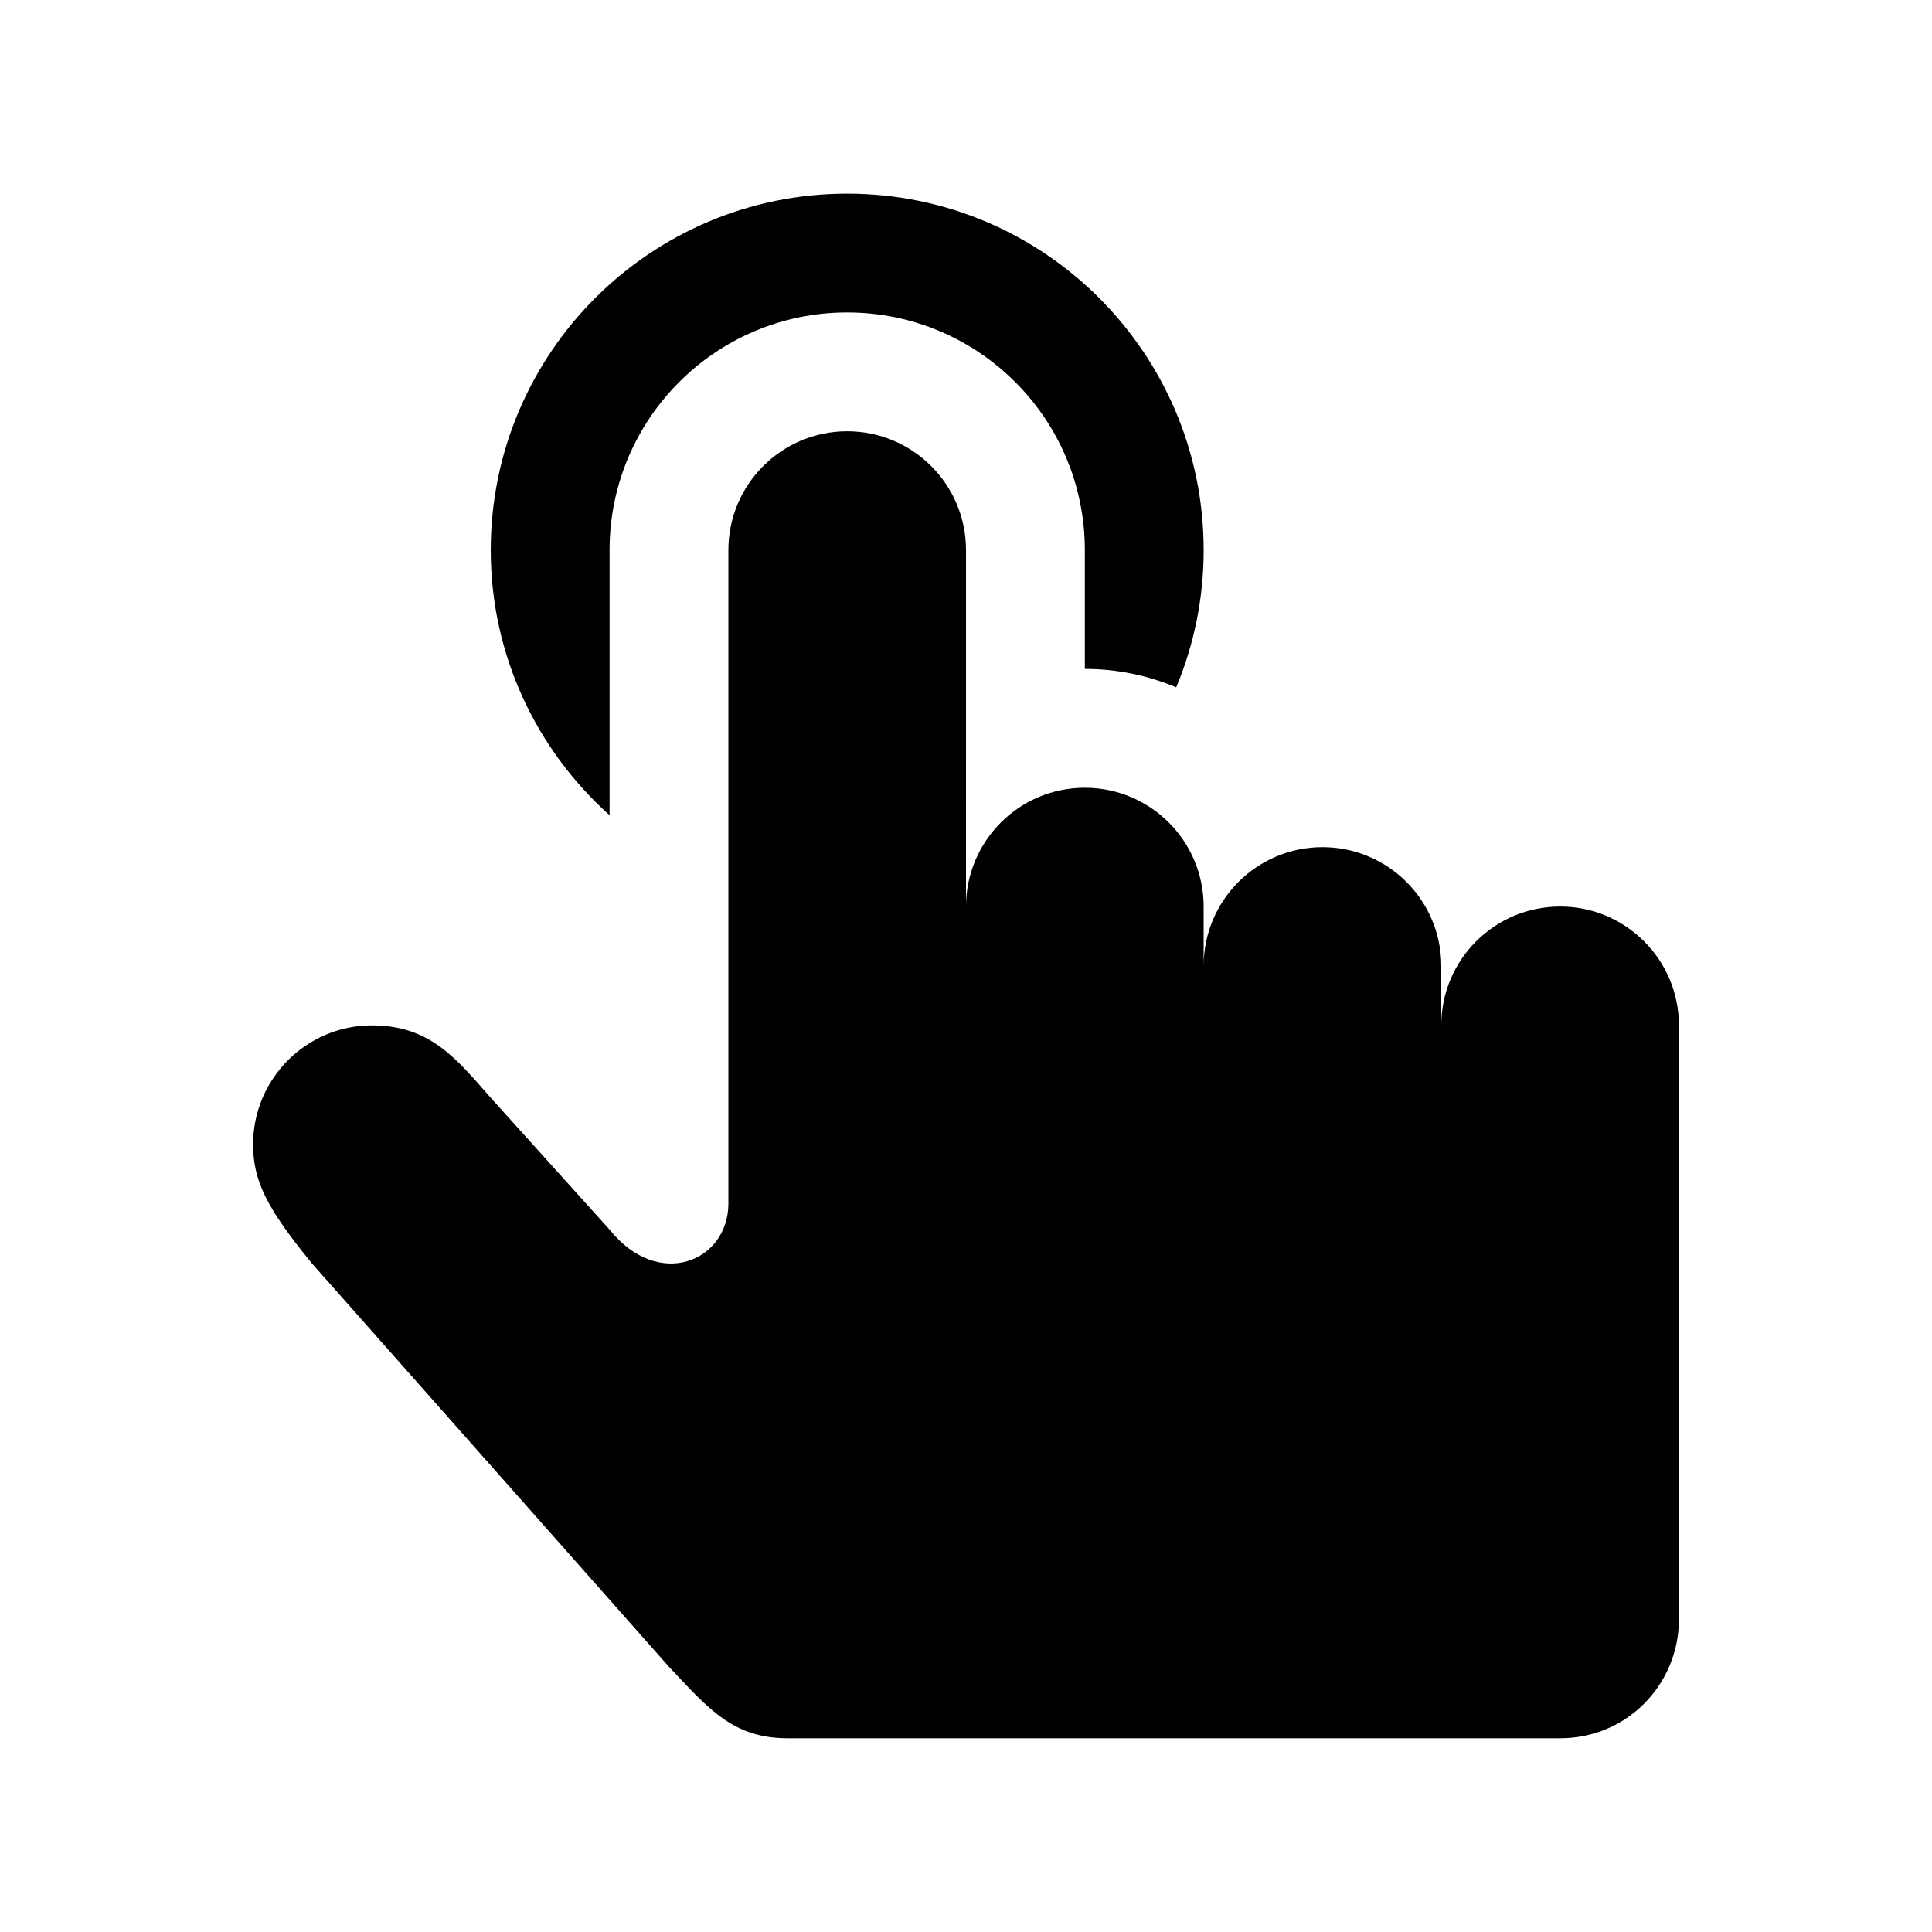
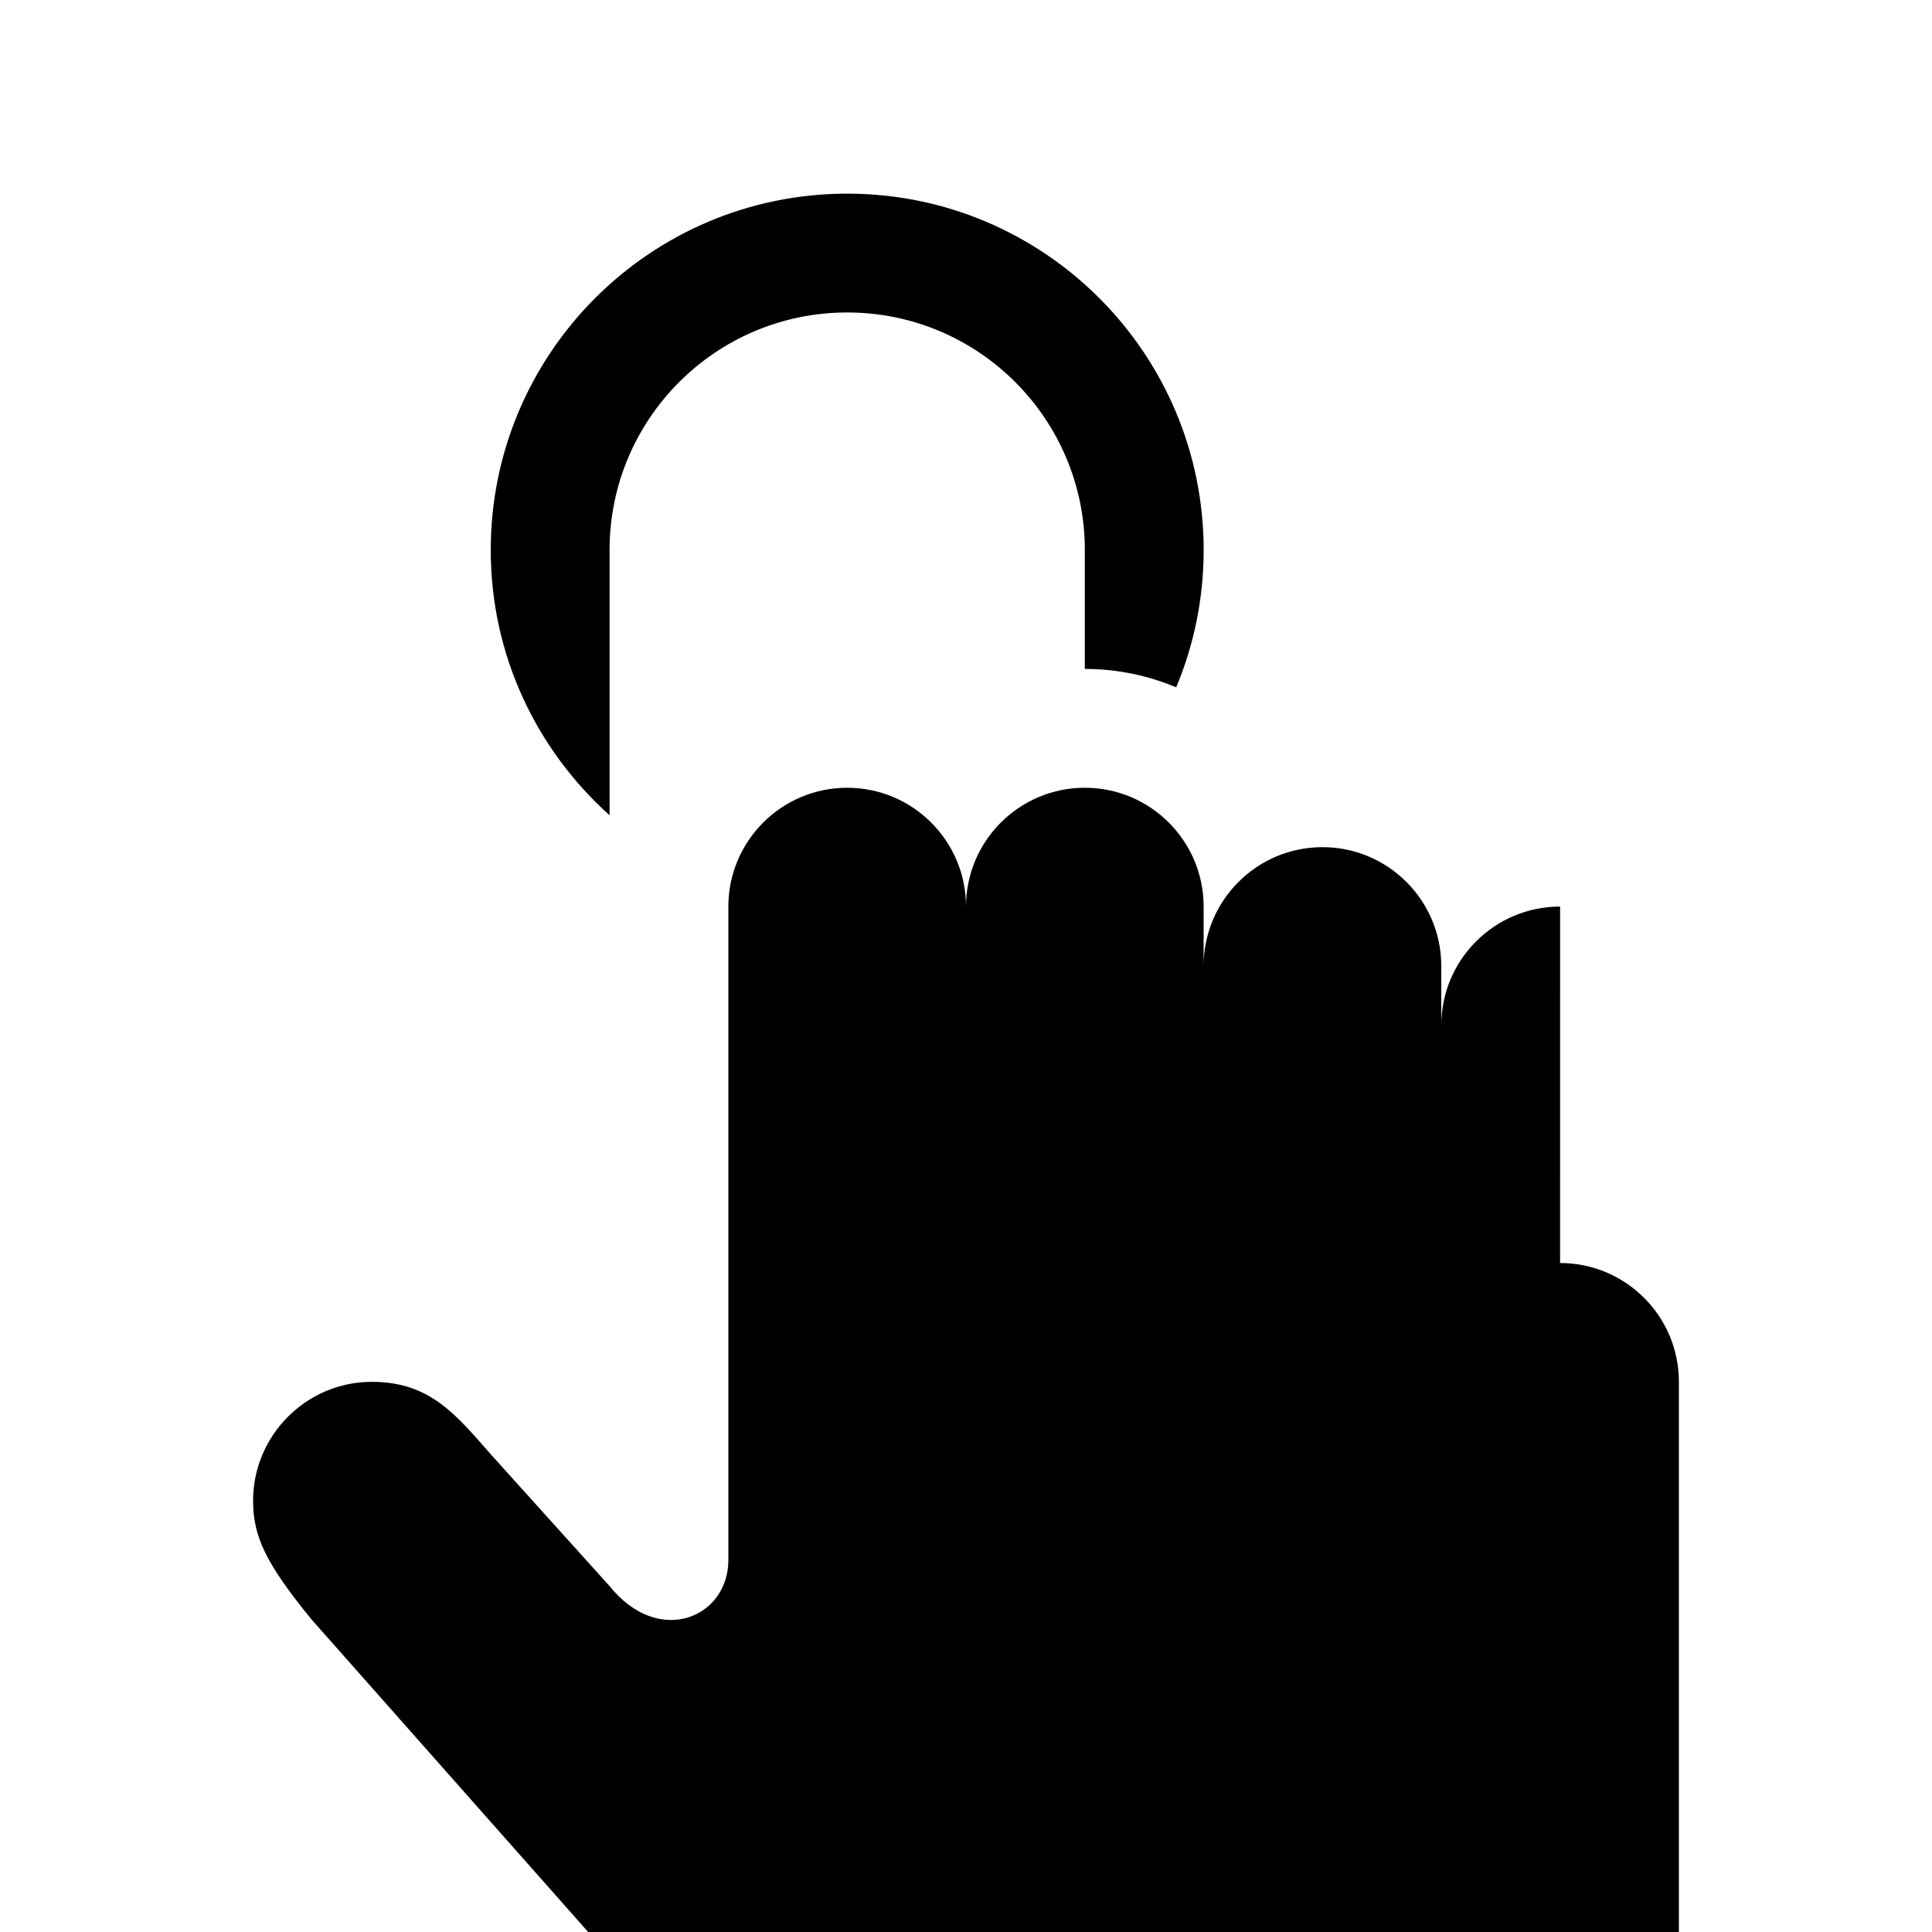
<svg xmlns="http://www.w3.org/2000/svg" fill="#000000" width="800px" height="800px" version="1.1" viewBox="144 144 512 512">
-   <path d="m557.44 384.25c-17.383 0-31.488 14.105-31.488 31.488v-15.742c0-17.383-14.105-31.488-31.488-31.488-17.383 0-31.488 14.105-31.488 31.488v-15.742c0-17.383-14.105-31.488-31.488-31.488s-31.488 14.105-31.488 31.488l0.004-94.469c0-17.383-14.105-31.488-31.488-31.488-17.383 0-31.488 14.105-31.488 31.488v173.18c0 15.258-18.453 23.129-31.488 6.894l-31.488-34.938c-9.102-10.324-15.996-19.188-31.488-19.188-17.461 0-31.488 14.266-31.488 31.488 0 9.59 3.449 16.734 15.492 31.488l94.715 107.01c10.832 11.559 17.227 18.941 31.488 18.941h204.67c17.965 0 31.488-14.516 31.488-31.488v-157.44c0-17.383-14.105-31.488-31.488-31.488zm-251.9-24.199v-70.266c0-34.777 28.199-62.977 62.977-62.977 34.777 0 62.977 28.199 62.977 62.977v31.488c8.582 0 16.75 1.746 24.215 4.879 4.672-11.191 7.273-23.473 7.273-36.367 0-52.16-42.305-94.465-94.465-94.465-52.16 0-94.465 42.305-94.465 94.465 0 27.93 12.199 52.965 31.488 70.266z" />
+   <path d="m557.44 384.25c-17.383 0-31.488 14.105-31.488 31.488v-15.742c0-17.383-14.105-31.488-31.488-31.488-17.383 0-31.488 14.105-31.488 31.488v-15.742c0-17.383-14.105-31.488-31.488-31.488s-31.488 14.105-31.488 31.488c0-17.383-14.105-31.488-31.488-31.488-17.383 0-31.488 14.105-31.488 31.488v173.18c0 15.258-18.453 23.129-31.488 6.894l-31.488-34.938c-9.102-10.324-15.996-19.188-31.488-19.188-17.461 0-31.488 14.266-31.488 31.488 0 9.59 3.449 16.734 15.492 31.488l94.715 107.01c10.832 11.559 17.227 18.941 31.488 18.941h204.67c17.965 0 31.488-14.516 31.488-31.488v-157.44c0-17.383-14.105-31.488-31.488-31.488zm-251.9-24.199v-70.266c0-34.777 28.199-62.977 62.977-62.977 34.777 0 62.977 28.199 62.977 62.977v31.488c8.582 0 16.75 1.746 24.215 4.879 4.672-11.191 7.273-23.473 7.273-36.367 0-52.16-42.305-94.465-94.465-94.465-52.16 0-94.465 42.305-94.465 94.465 0 27.93 12.199 52.965 31.488 70.266z" />
</svg>